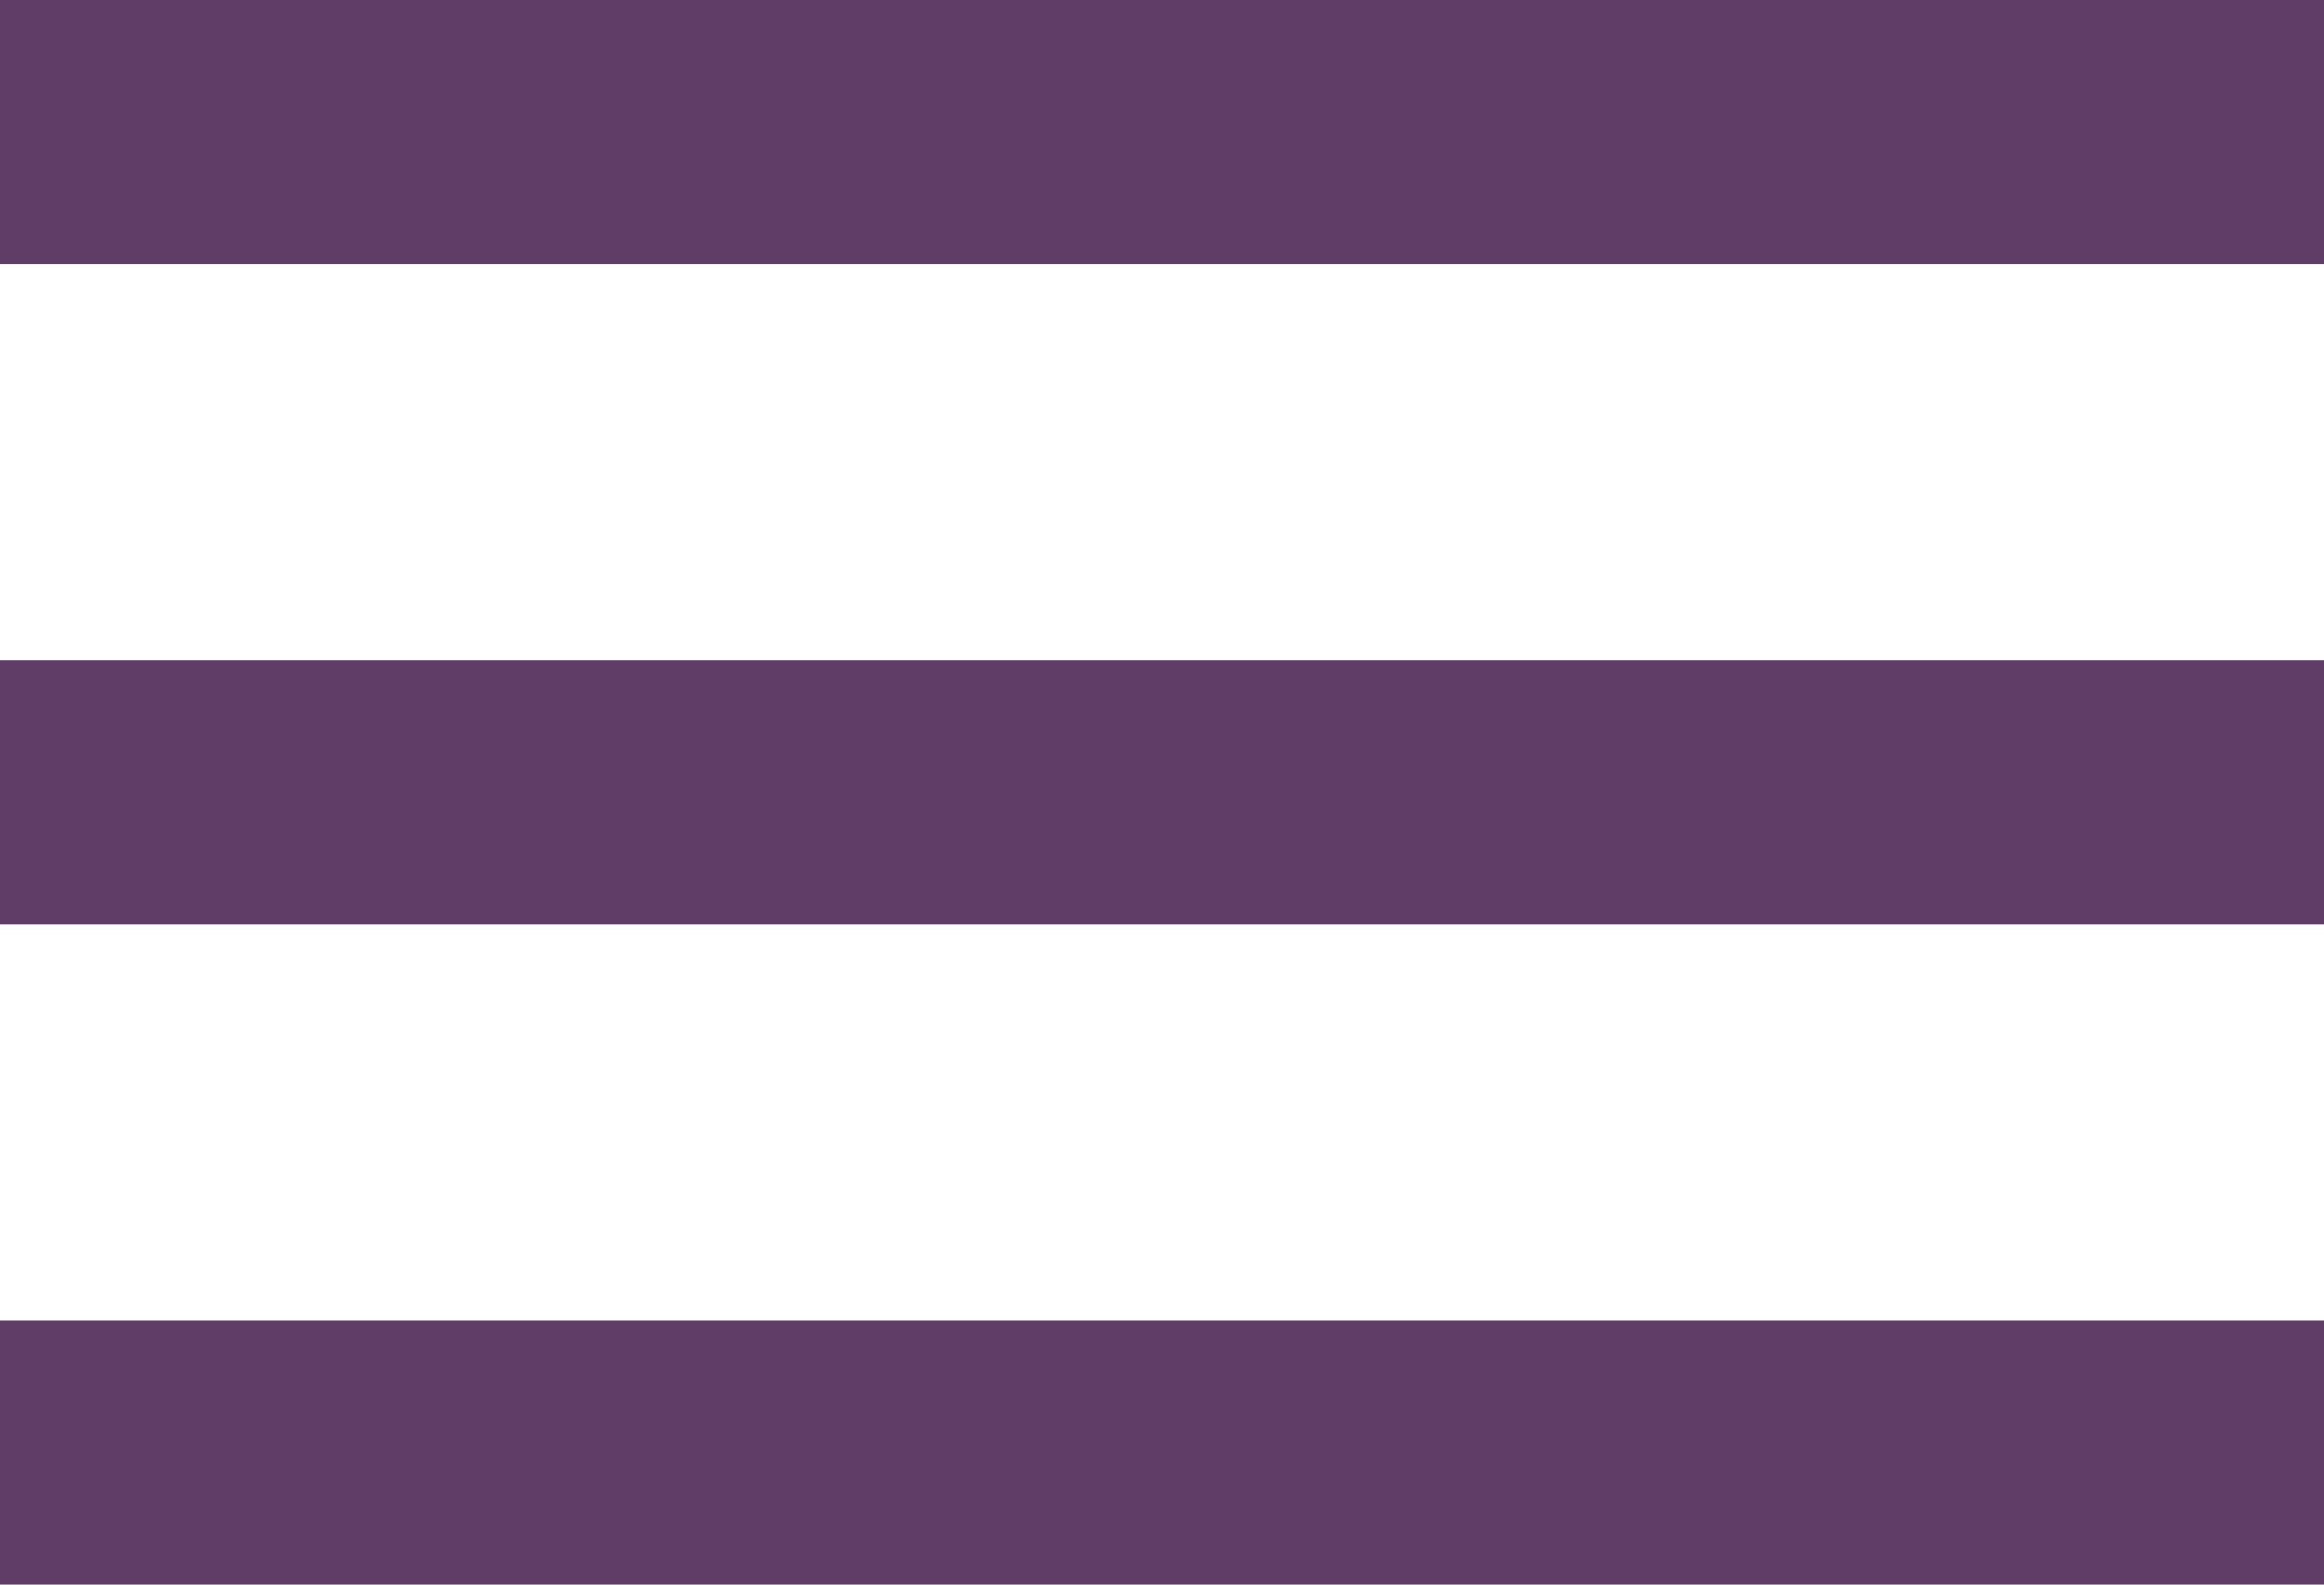
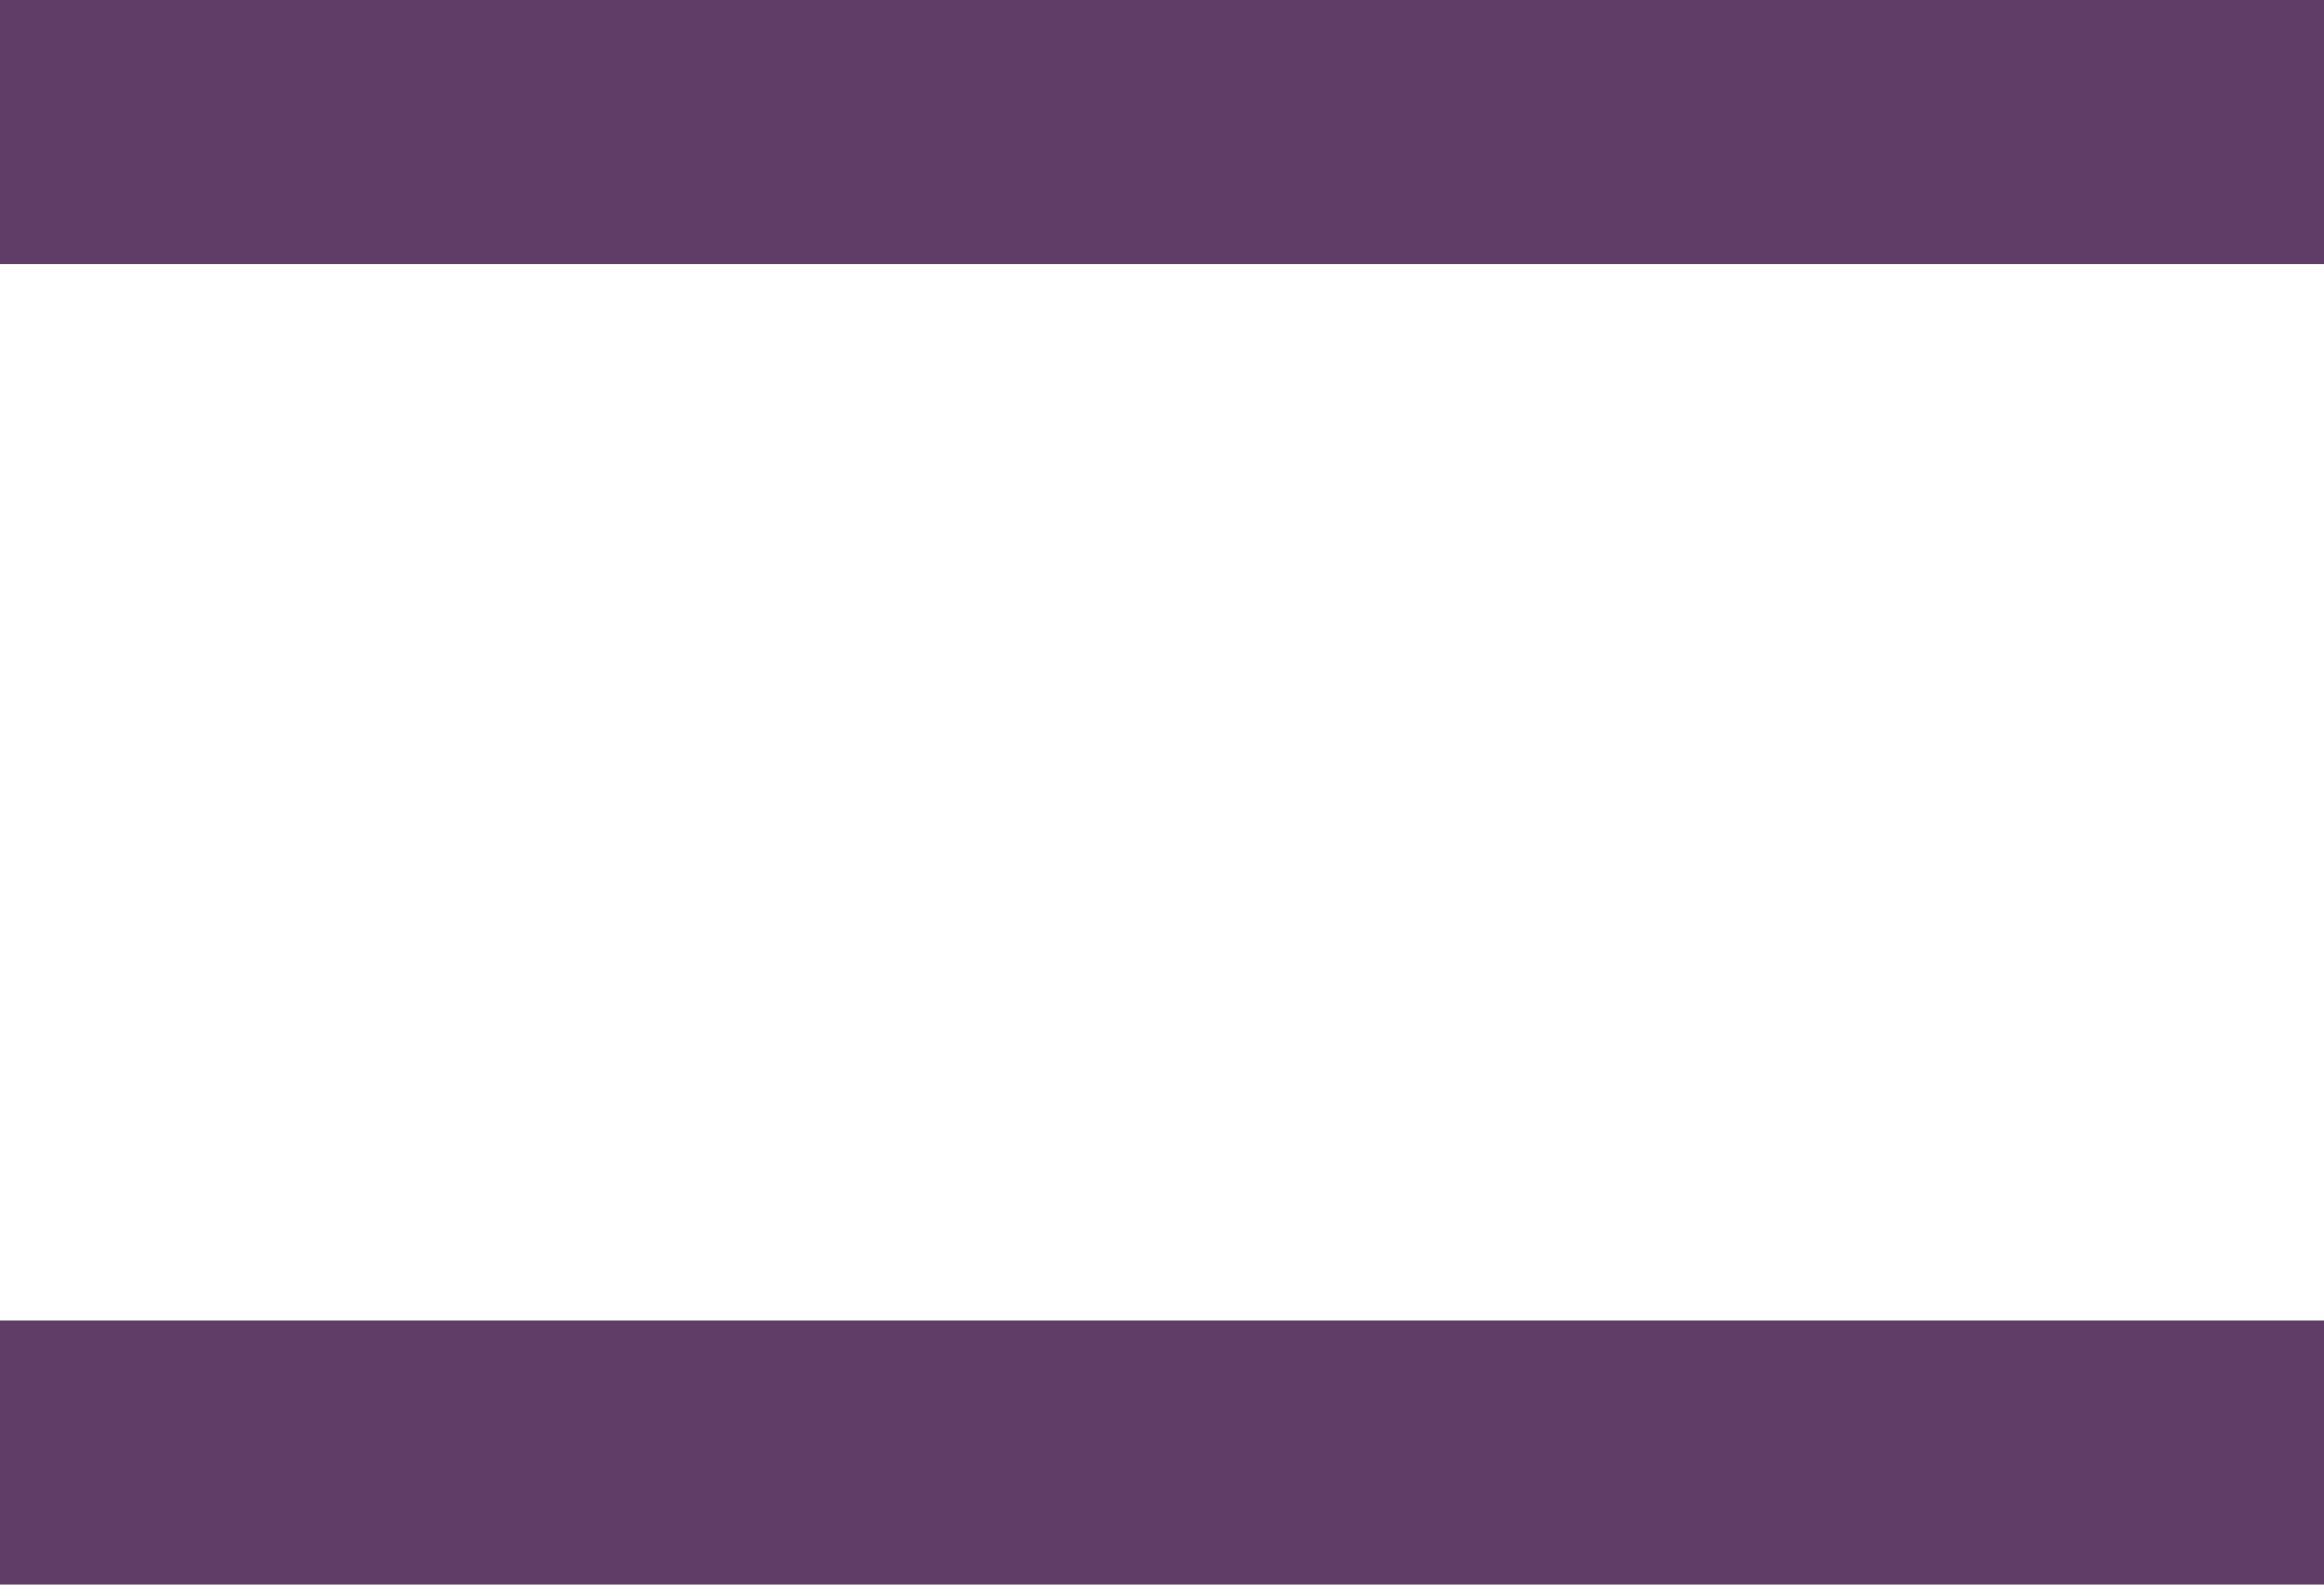
<svg xmlns="http://www.w3.org/2000/svg" width="22" height="15" viewBox="0 0 22 15">
  <defs>
    <style>
      .cls-1 {
        fill: #603d67;
        fill-rule: evenodd;
      }
    </style>
  </defs>
-   <path id="icon_menu.svg" data-name="icon menu.svg" class="cls-1" d="M149,147h22v2.5H149V147m0,6.25h22v2.5H149v-2.5m0,6.25h22V162H149v-2.5Z" transform="translate(-149 -147)" />
+   <path id="icon_menu.svg" data-name="icon menu.svg" class="cls-1" d="M149,147h22v2.5H149V147m0,6.25v2.5H149v-2.5m0,6.25h22V162H149v-2.5Z" transform="translate(-149 -147)" />
</svg>